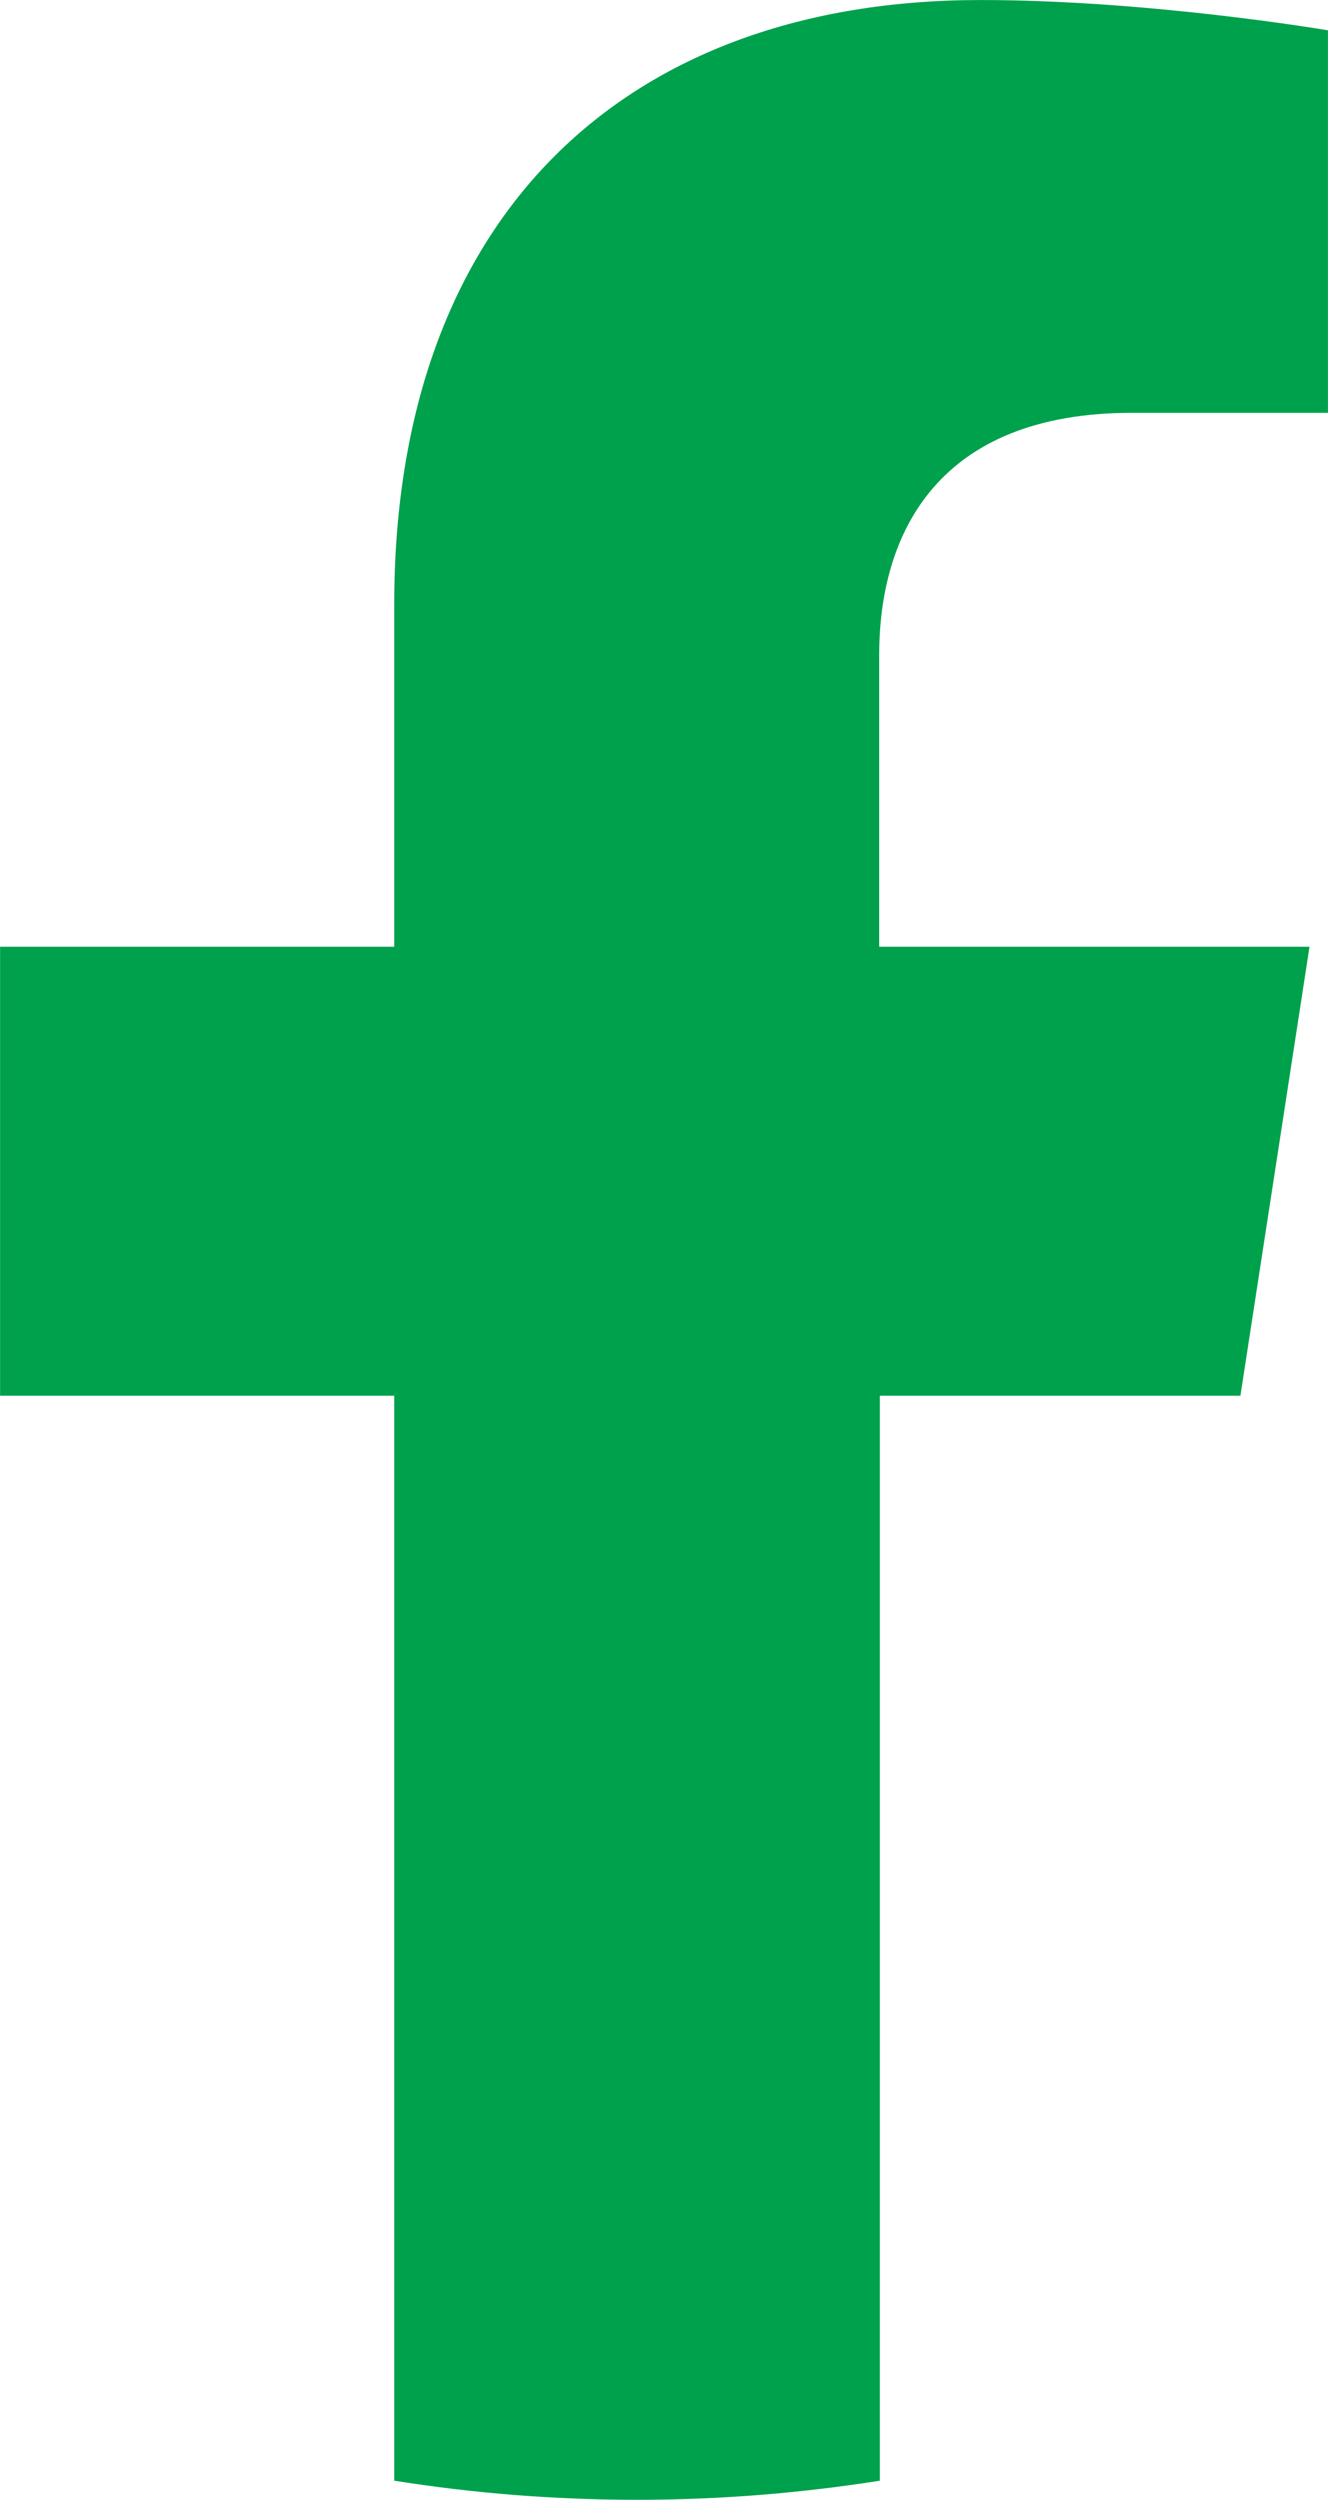
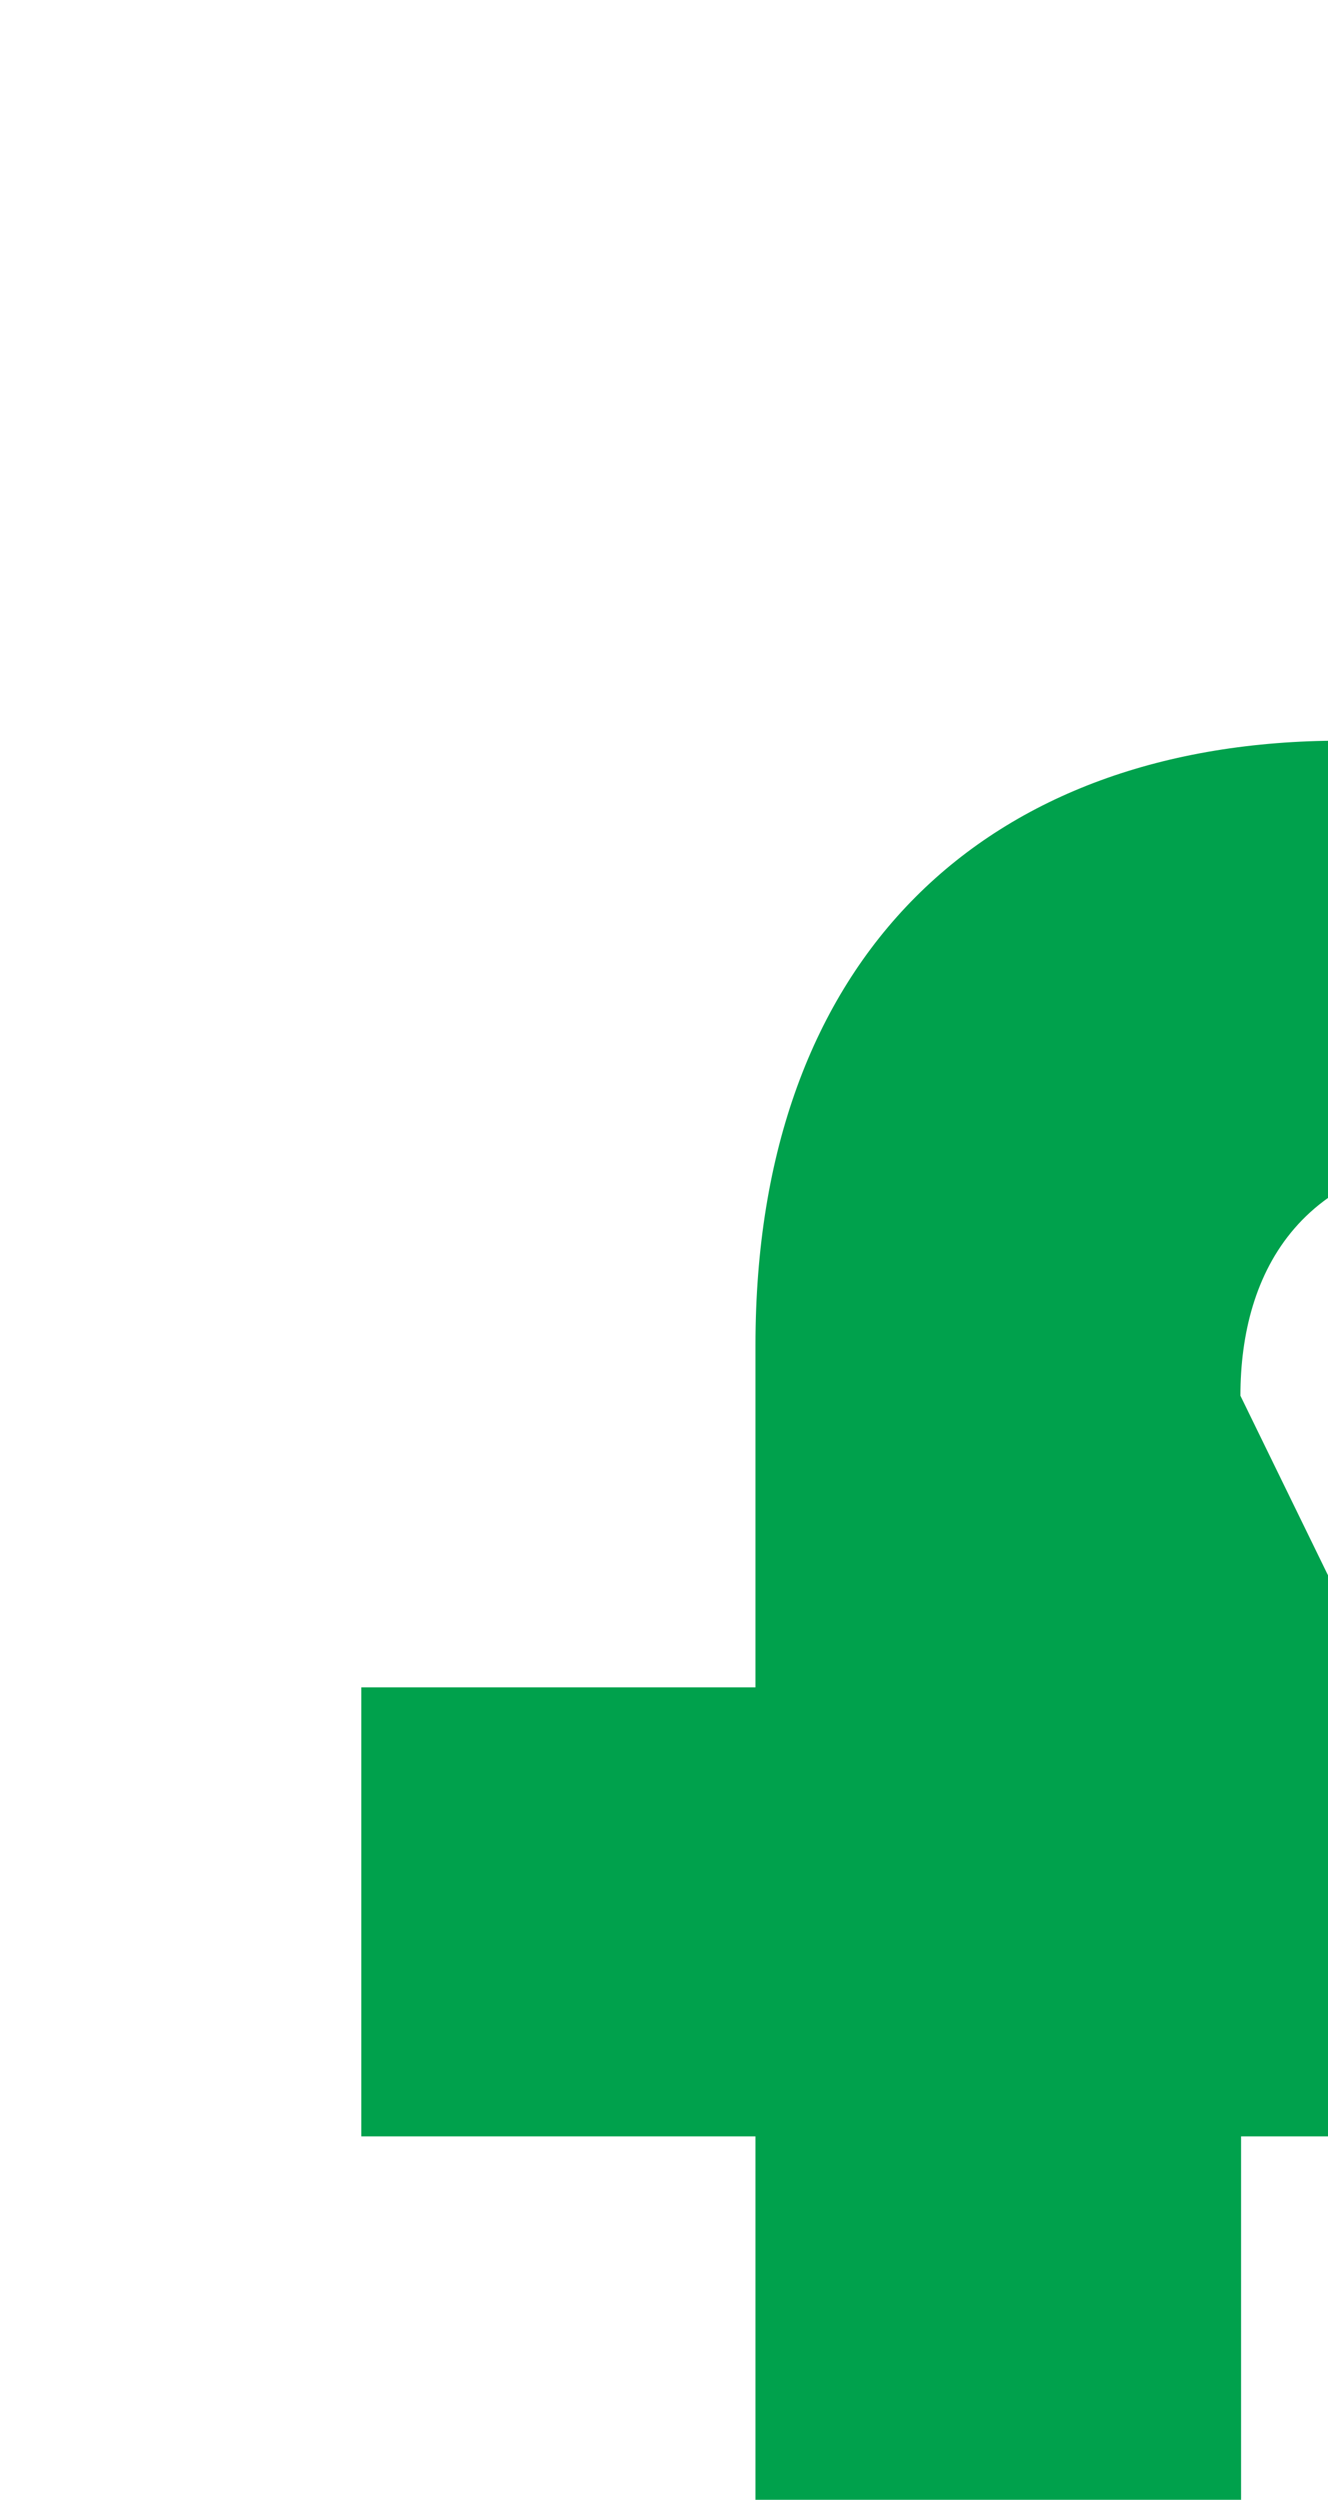
<svg xmlns="http://www.w3.org/2000/svg" xml:space="preserve" width="4.049mm" height="7.618mm" version="1.1" style="shape-rendering:geometricPrecision; text-rendering:geometricPrecision; image-rendering:optimizeQuality; fill-rule:evenodd; clip-rule:evenodd" viewBox="0 0 404.88 761.82">
  <defs>
    <style type="text/css">
   
    .fil0 {fill:#00A14C;fill-rule:nonzero}
   
  </style>
  </defs>
  <g id="Camada_x0020_1">
-     <path class="fil0" d="M378.19 425.35l21.07 -136.83 -131.21 0 0 -88.88c0,-37.52 18.26,-73.83 77.04,-73.83l59.79 0 0 -116.57c0,0 -54.17,-9.23 -105.93,-9.23 -108.14,0 -178.76,65.61 -178.76,184.18l0 104.33 -120.18 0 0 136.83 120.18 0 0 330.65c24.08,3.81 48.75,5.82 74.03,5.82 25.08,0 49.76,-2.01 74.03,-5.82l0 -330.65 110.35 0 -0.41 0z" />
+     <path class="fil0" d="M378.19 425.35c0,-37.52 18.26,-73.83 77.04,-73.83l59.79 0 0 -116.57c0,0 -54.17,-9.23 -105.93,-9.23 -108.14,0 -178.76,65.61 -178.76,184.18l0 104.33 -120.18 0 0 136.83 120.18 0 0 330.65c24.08,3.81 48.75,5.82 74.03,5.82 25.08,0 49.76,-2.01 74.03,-5.82l0 -330.65 110.35 0 -0.41 0z" />
  </g>
</svg>